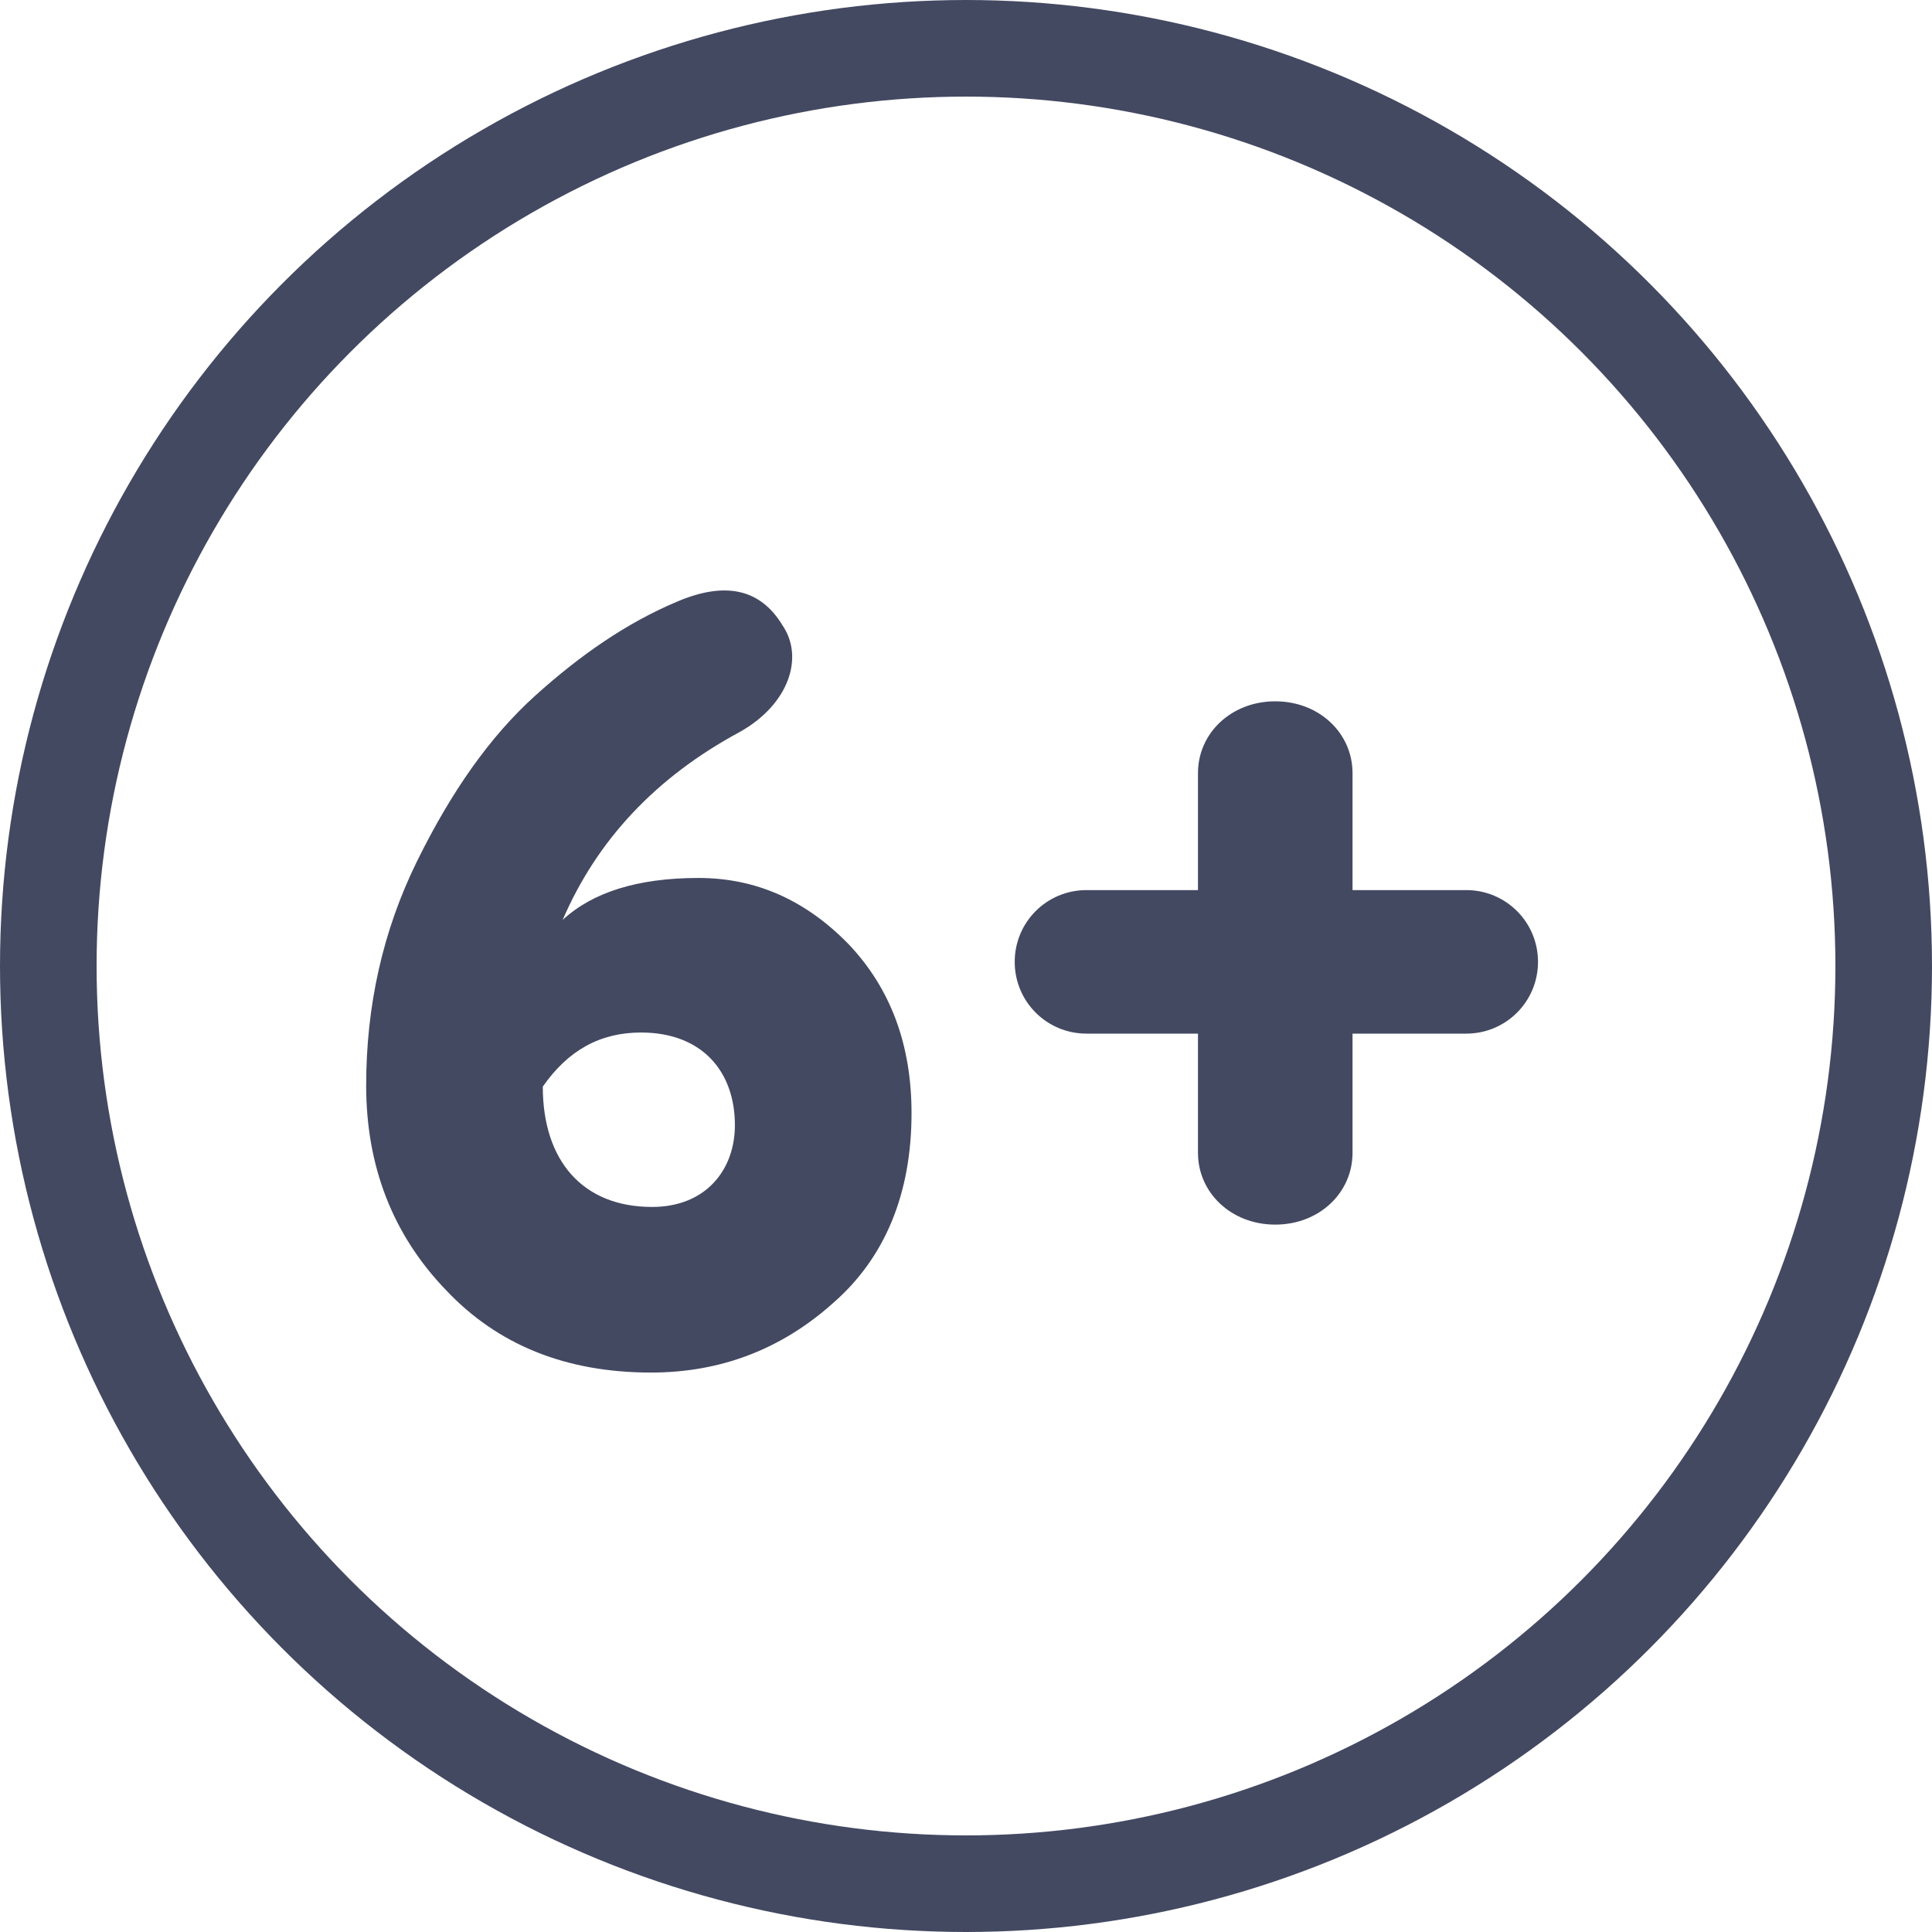
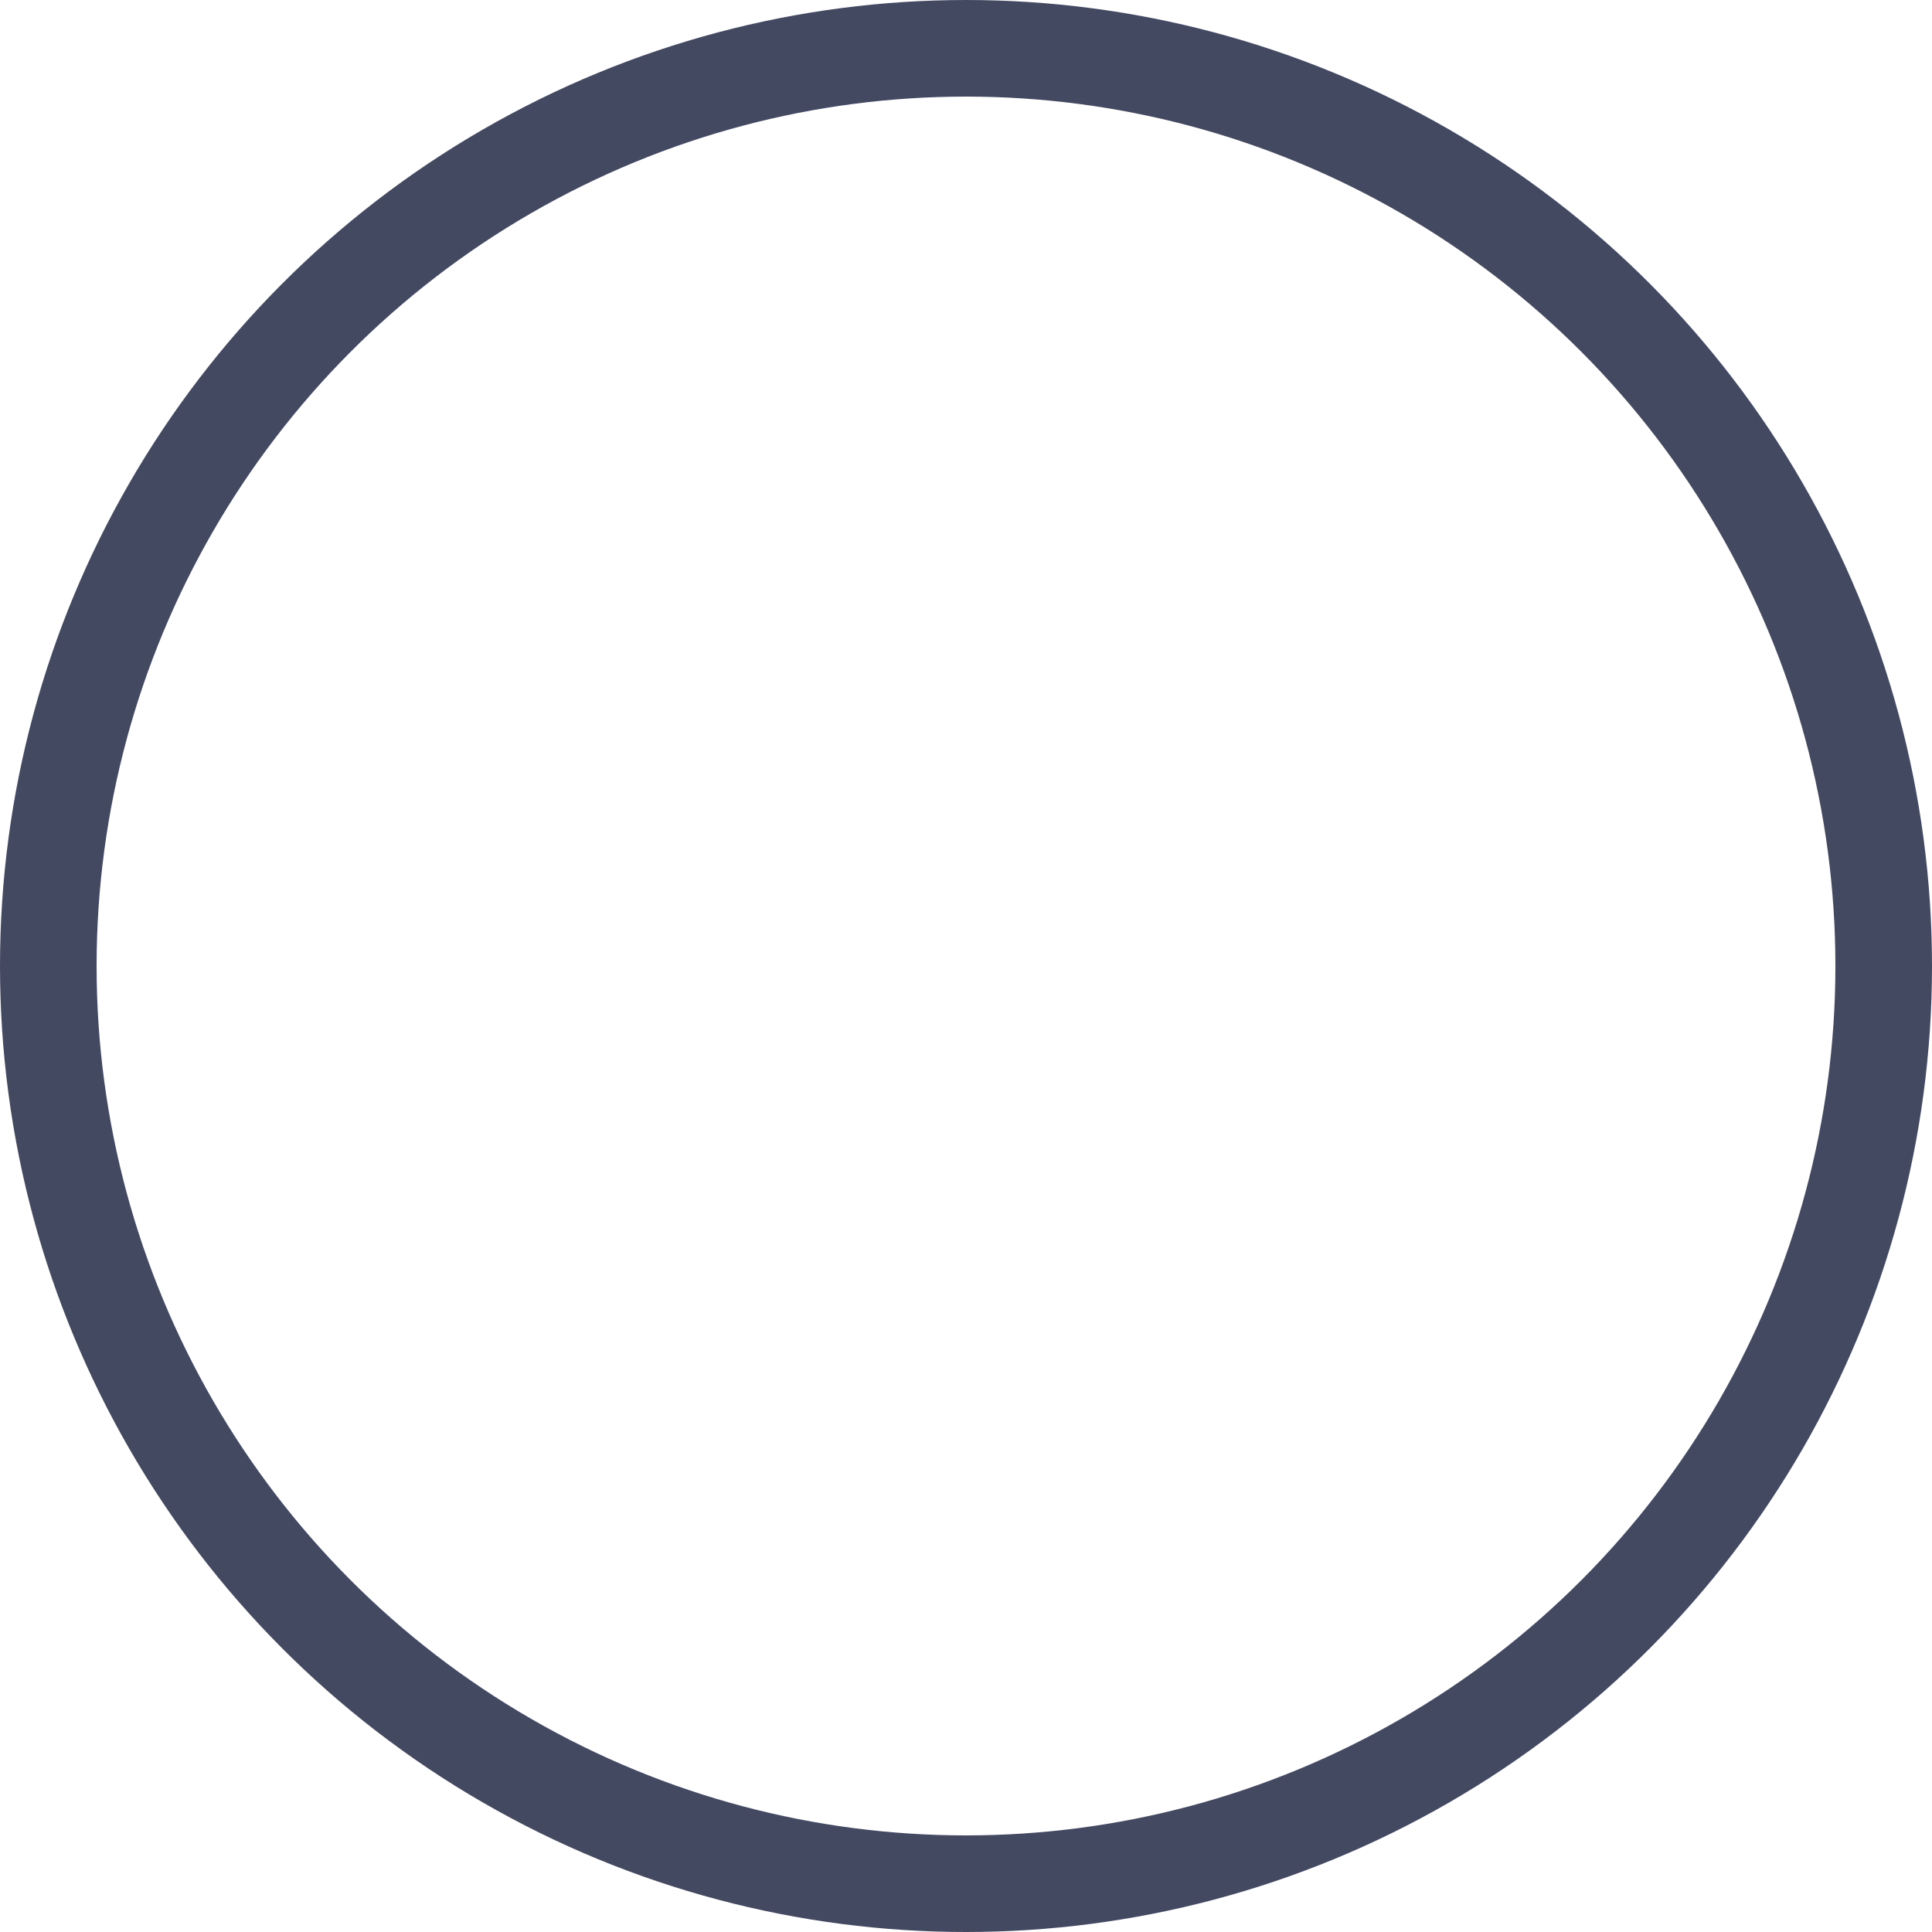
<svg xmlns="http://www.w3.org/2000/svg" viewBox="0 0 160.00 160.00" data-guides="{&quot;vertical&quot;:[],&quot;horizontal&quot;:[]}">
  <defs />
-   <path fill="#444962" stroke="none" fill-opacity="1" stroke-width="1" stroke-opacity="1" id="tSvgb80aee5a1e" title="Path 21" d="M57.844 72.709C62.598 72.709 66.712 74.537 70.278 78.194C73.752 81.851 75.489 86.514 75.489 92.183C75.489 98.857 73.295 104.16 68.998 107.909C64.701 111.749 59.672 113.669 53.912 113.669C46.872 113.669 41.204 111.383 36.907 106.811C32.518 102.24 30.324 96.571 30.324 89.897C30.324 83.314 31.695 77.097 34.529 71.337C37.364 65.577 40.564 61.006 44.312 57.623C48.061 54.24 51.901 51.589 56.015 49.851C60.038 48.114 62.964 48.754 64.792 51.771C66.621 54.423 65.341 58.354 61.227 60.64C54.278 64.389 49.432 69.6 46.598 76.183C49.066 73.897 52.815 72.709 57.844 72.709ZM54.004 99.954C58.484 99.954 60.861 96.846 60.861 93.189C60.861 88.709 58.118 85.509 53.089 85.509C49.706 85.509 47.055 86.971 44.952 89.989C44.952 96.114 48.244 99.954 54.004 99.954ZM99.211 95.474C99.211 92.183 99.211 88.891 99.211 85.6C96.133 85.6 93.055 85.6 89.977 85.6C86.685 85.6 84.034 82.949 84.034 79.657C84.034 76.366 86.685 73.714 89.977 73.714C93.055 73.714 96.133 73.714 99.211 73.714C99.211 70.484 99.211 67.253 99.211 64.023C99.211 60.731 101.954 58.08 105.611 58.08C109.268 58.08 112.011 60.731 112.011 64.023C112.011 67.253 112.011 70.484 112.011 73.714C115.15 73.714 118.289 73.714 121.428 73.714C124.719 73.714 127.371 76.366 127.371 79.657C127.371 82.949 124.719 85.6 121.428 85.6C118.289 85.6 115.15 85.6 112.011 85.6C112.011 88.891 112.011 92.183 112.011 95.474C112.011 98.766 109.268 101.417 105.611 101.417C101.954 101.417 99.211 98.766 99.211 95.474Z" />
  <ellipse stroke-width="8" stroke="#444962" cx="80" cy="80" r="76" id="tSvgc0967b655f" title="Ellipse 1" fill="none" fill-opacity="1" stroke-opacity="1" rx="76" ry="76" style="transform: rotate(0deg); transform-origin: 80px 80px;" />
</svg>